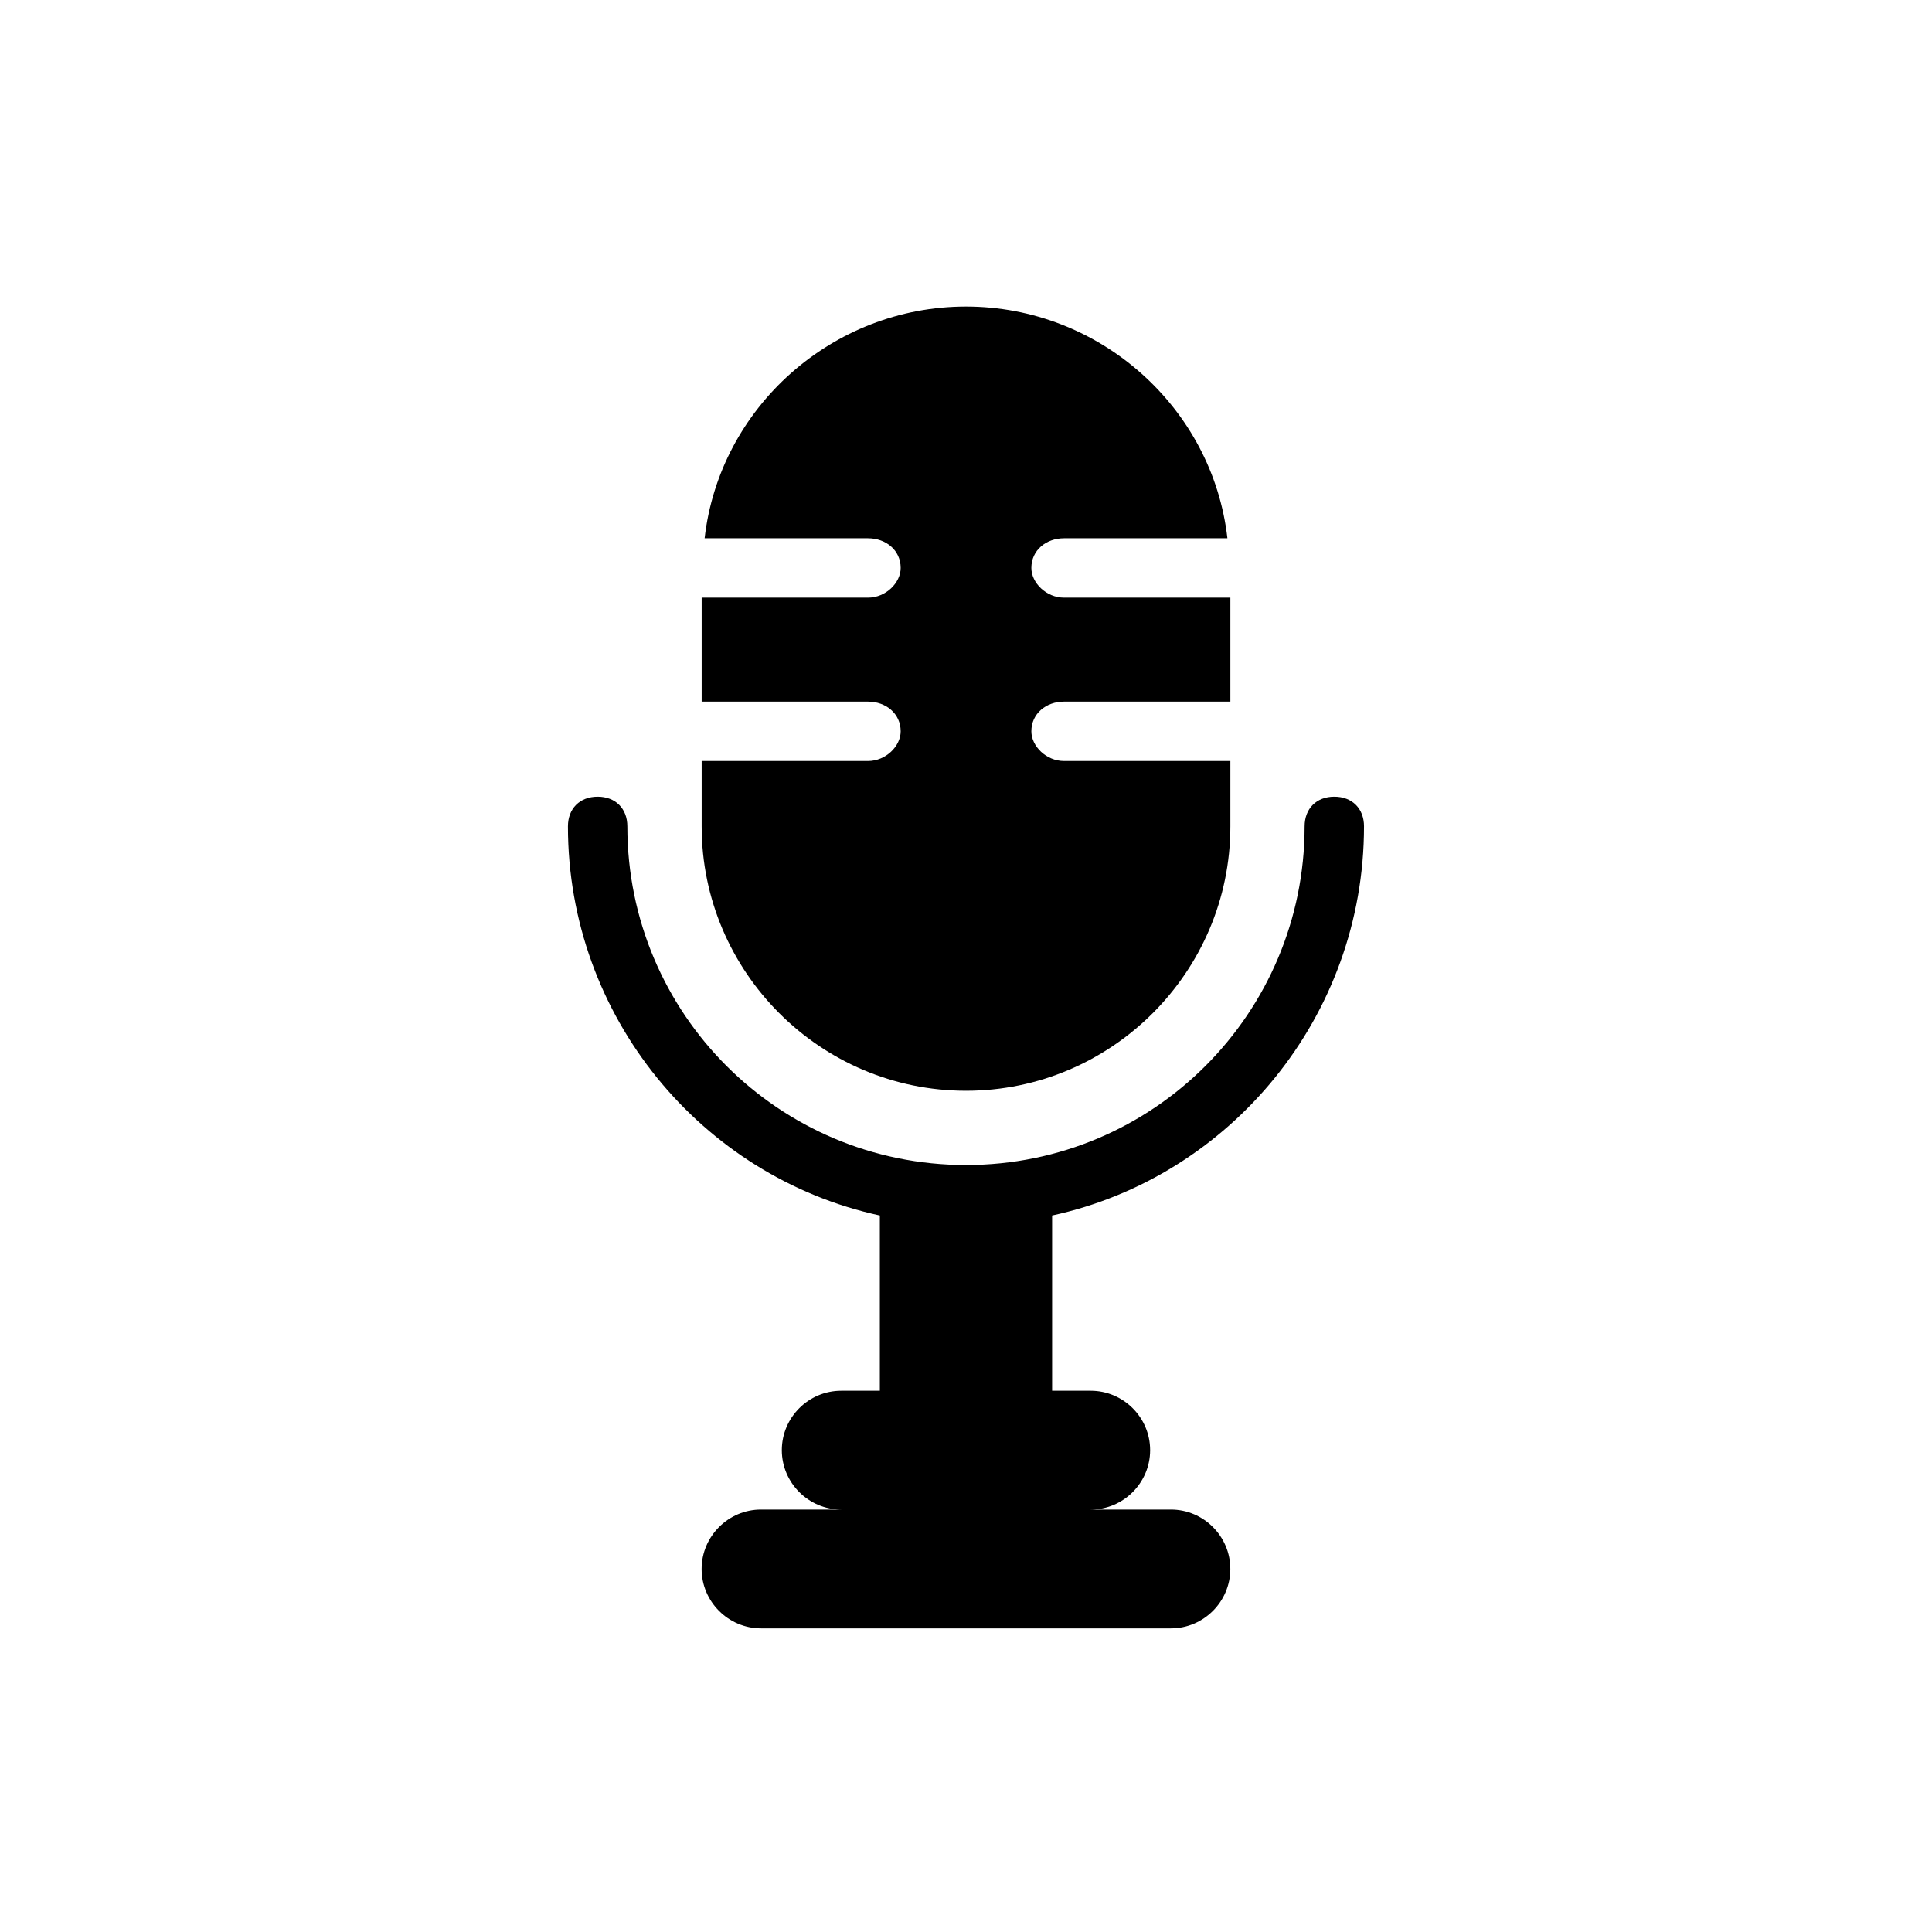
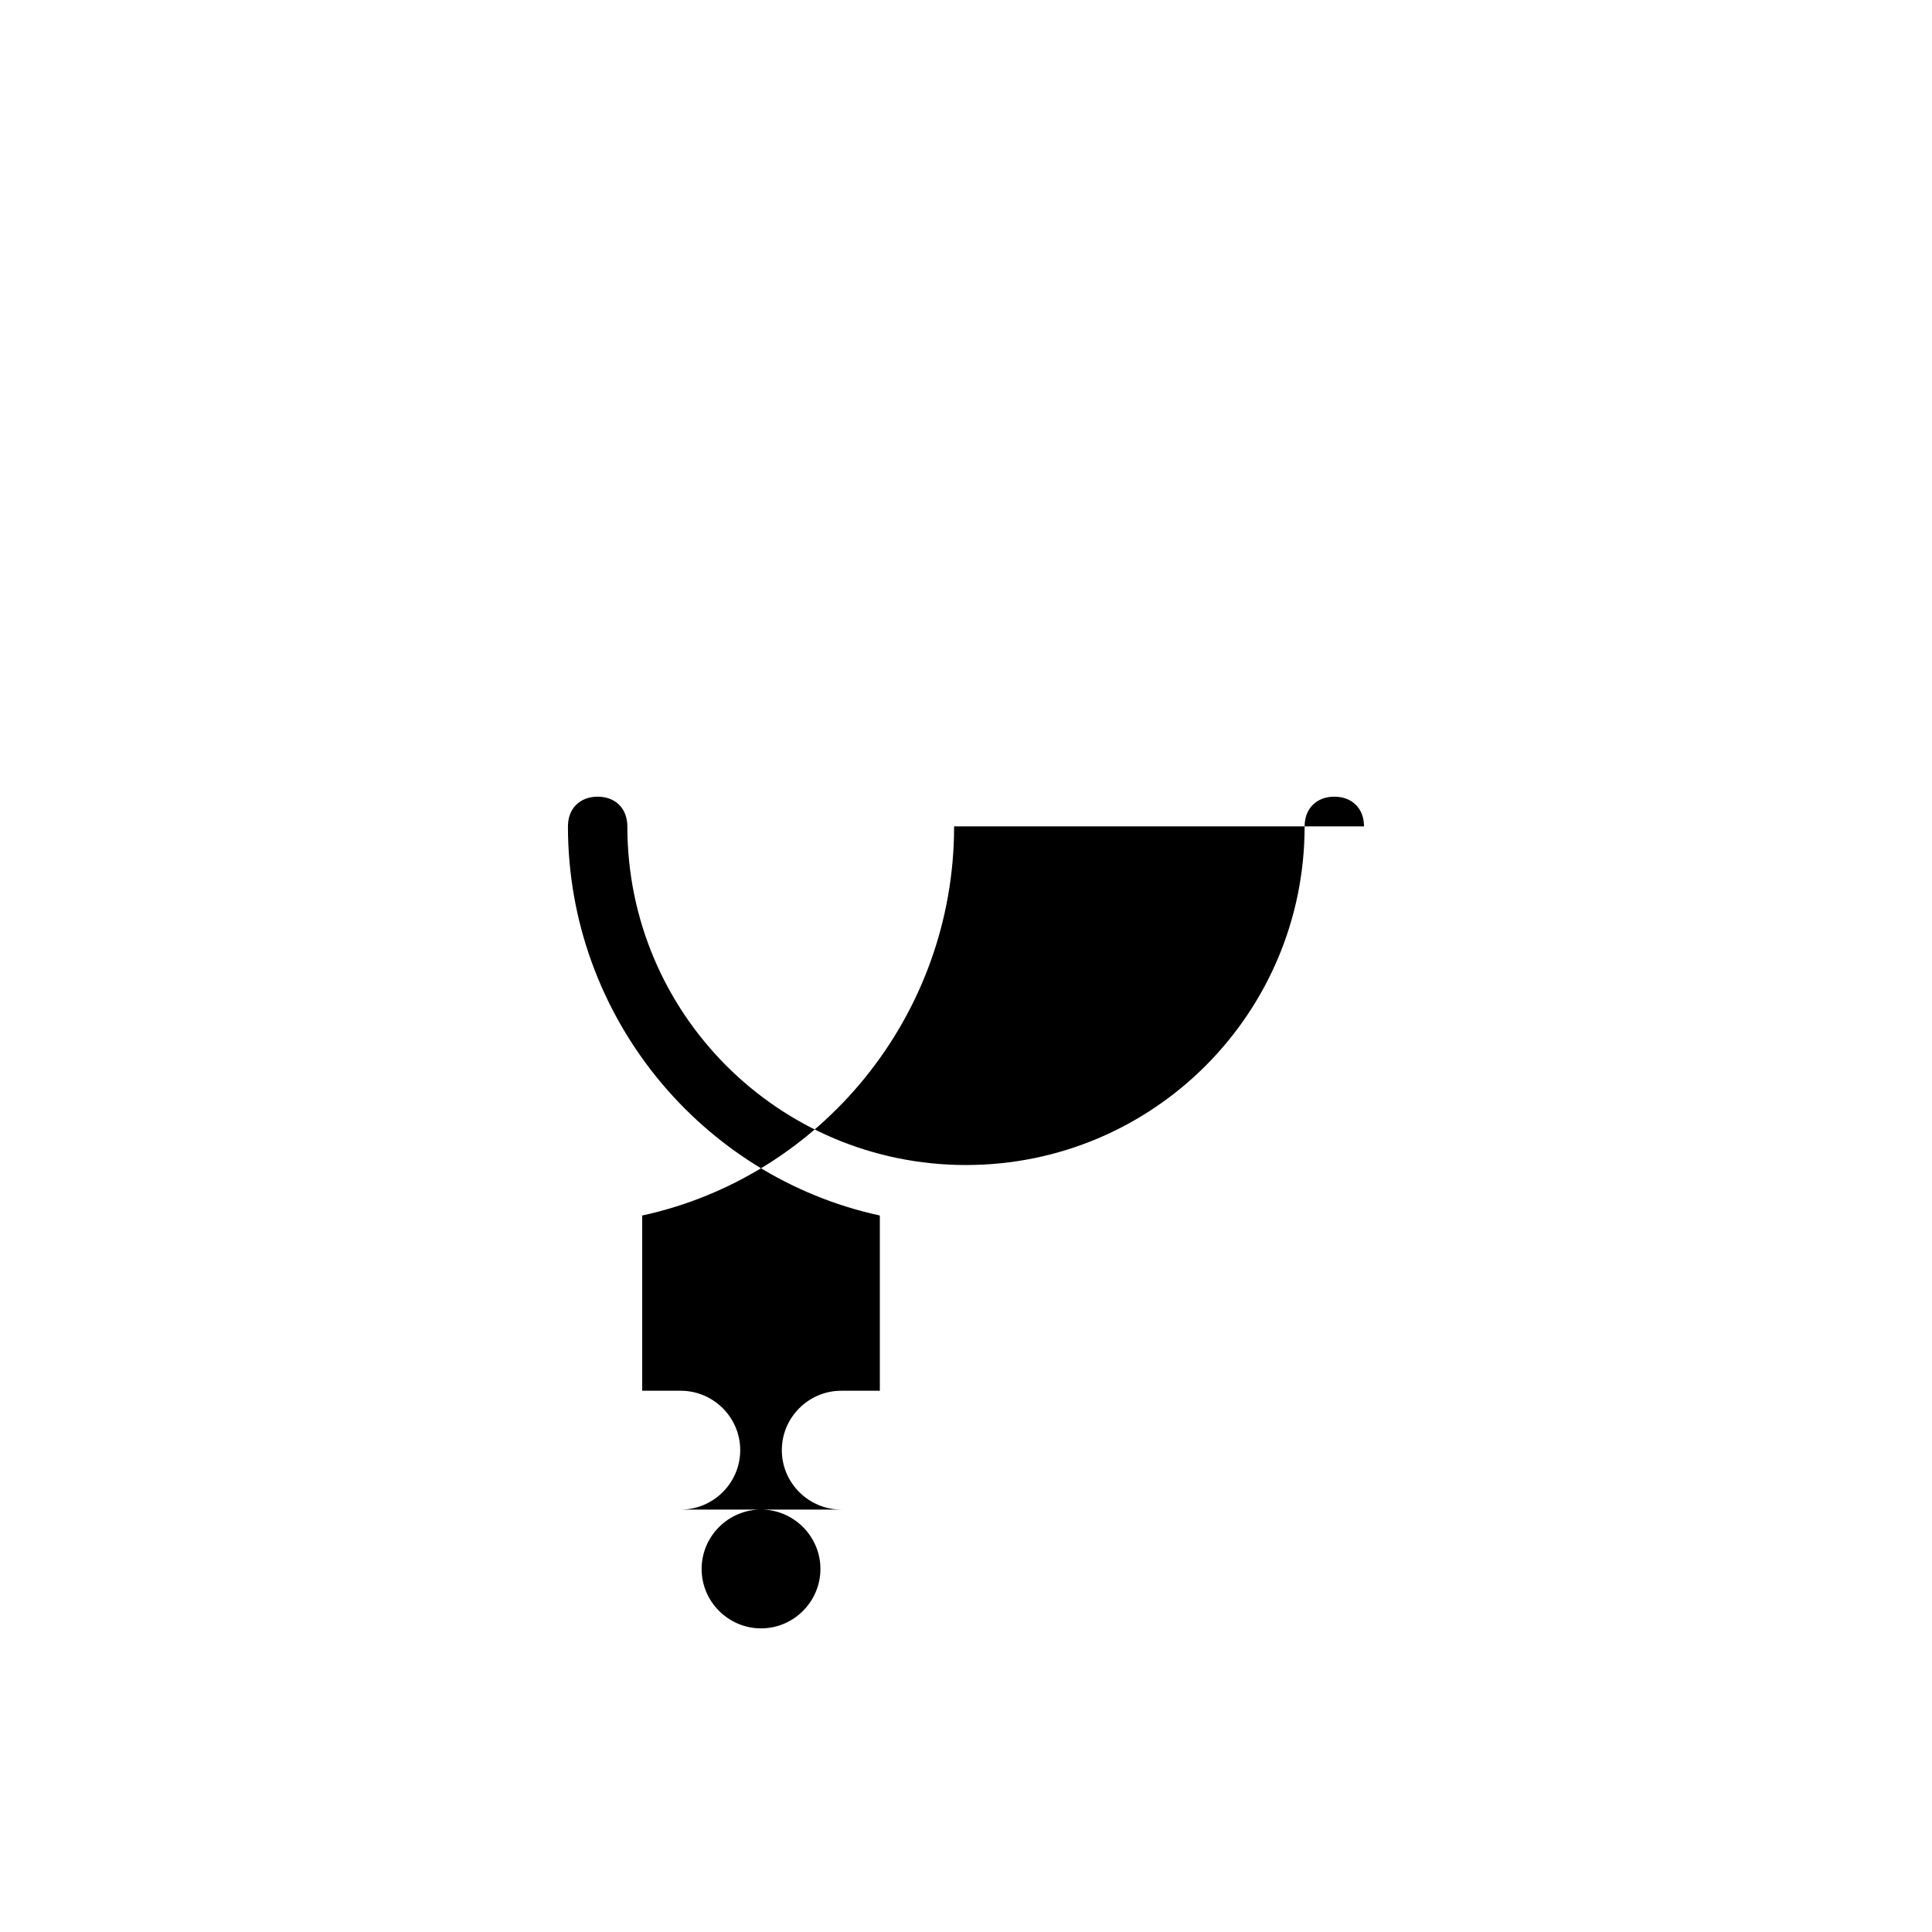
<svg xmlns="http://www.w3.org/2000/svg" fill="#000000" width="800px" height="800px" version="1.1" viewBox="144 144 512 512">
  <g>
-     <path d="m400 433.06c38.574 0 70.062-31.488 70.062-70.062v-17.32h-44.082c-4.723 0-8.66-3.938-8.66-7.871 0-4.723 3.938-7.871 8.66-7.871h44.082v-27.551h-44.082c-4.723 0-8.66-3.938-8.66-7.871 0-4.723 3.938-7.871 8.66-7.871h43.297c-3.938-34.637-33.852-61.402-69.273-61.402-35.426 0-65.336 26.766-69.273 61.402h43.297c4.723 0 8.66 3.148 8.66 7.871 0 3.938-3.938 7.871-8.66 7.871h-44.082v27.551h44.082c4.723 0 8.66 3.148 8.66 7.871 0 3.938-3.938 7.871-8.66 7.871h-44.082v17.32c-0.008 38.574 31.48 70.062 70.055 70.062z" />
-     <path d="m505.48 363c0-4.723-3.148-7.871-7.871-7.871-4.723 0-7.871 3.148-7.871 7.871 0 49.594-40.148 89.742-89.742 89.742s-89.742-40.148-89.742-89.742c0-4.723-3.148-7.871-7.871-7.871-4.723 0-7.871 3.148-7.871 7.871 0 50.383 35.426 92.891 82.656 103.12v46.445h-10.234c-8.66 0-15.742 7.086-15.742 15.742 0 8.66 7.086 15.742 15.742 15.742h-21.254c-8.66 0-15.742 7.086-15.742 15.742 0 8.66 7.086 15.742 15.742 15.742h108.63c8.66 0 15.742-7.086 15.742-15.742 0-8.66-7.086-15.742-15.742-15.742h-21.254c8.66 0 15.742-7.086 15.742-15.742 0-8.66-7.086-15.742-15.742-15.742h-10.234v-46.445c47.23-10.234 82.656-52.742 82.656-103.12z" />
+     <path d="m505.48 363c0-4.723-3.148-7.871-7.871-7.871-4.723 0-7.871 3.148-7.871 7.871 0 49.594-40.148 89.742-89.742 89.742s-89.742-40.148-89.742-89.742c0-4.723-3.148-7.871-7.871-7.871-4.723 0-7.871 3.148-7.871 7.871 0 50.383 35.426 92.891 82.656 103.12v46.445h-10.234c-8.66 0-15.742 7.086-15.742 15.742 0 8.66 7.086 15.742 15.742 15.742h-21.254c-8.66 0-15.742 7.086-15.742 15.742 0 8.66 7.086 15.742 15.742 15.742c8.66 0 15.742-7.086 15.742-15.742 0-8.66-7.086-15.742-15.742-15.742h-21.254c8.66 0 15.742-7.086 15.742-15.742 0-8.66-7.086-15.742-15.742-15.742h-10.234v-46.445c47.23-10.234 82.656-52.742 82.656-103.12z" />
  </g>
</svg>